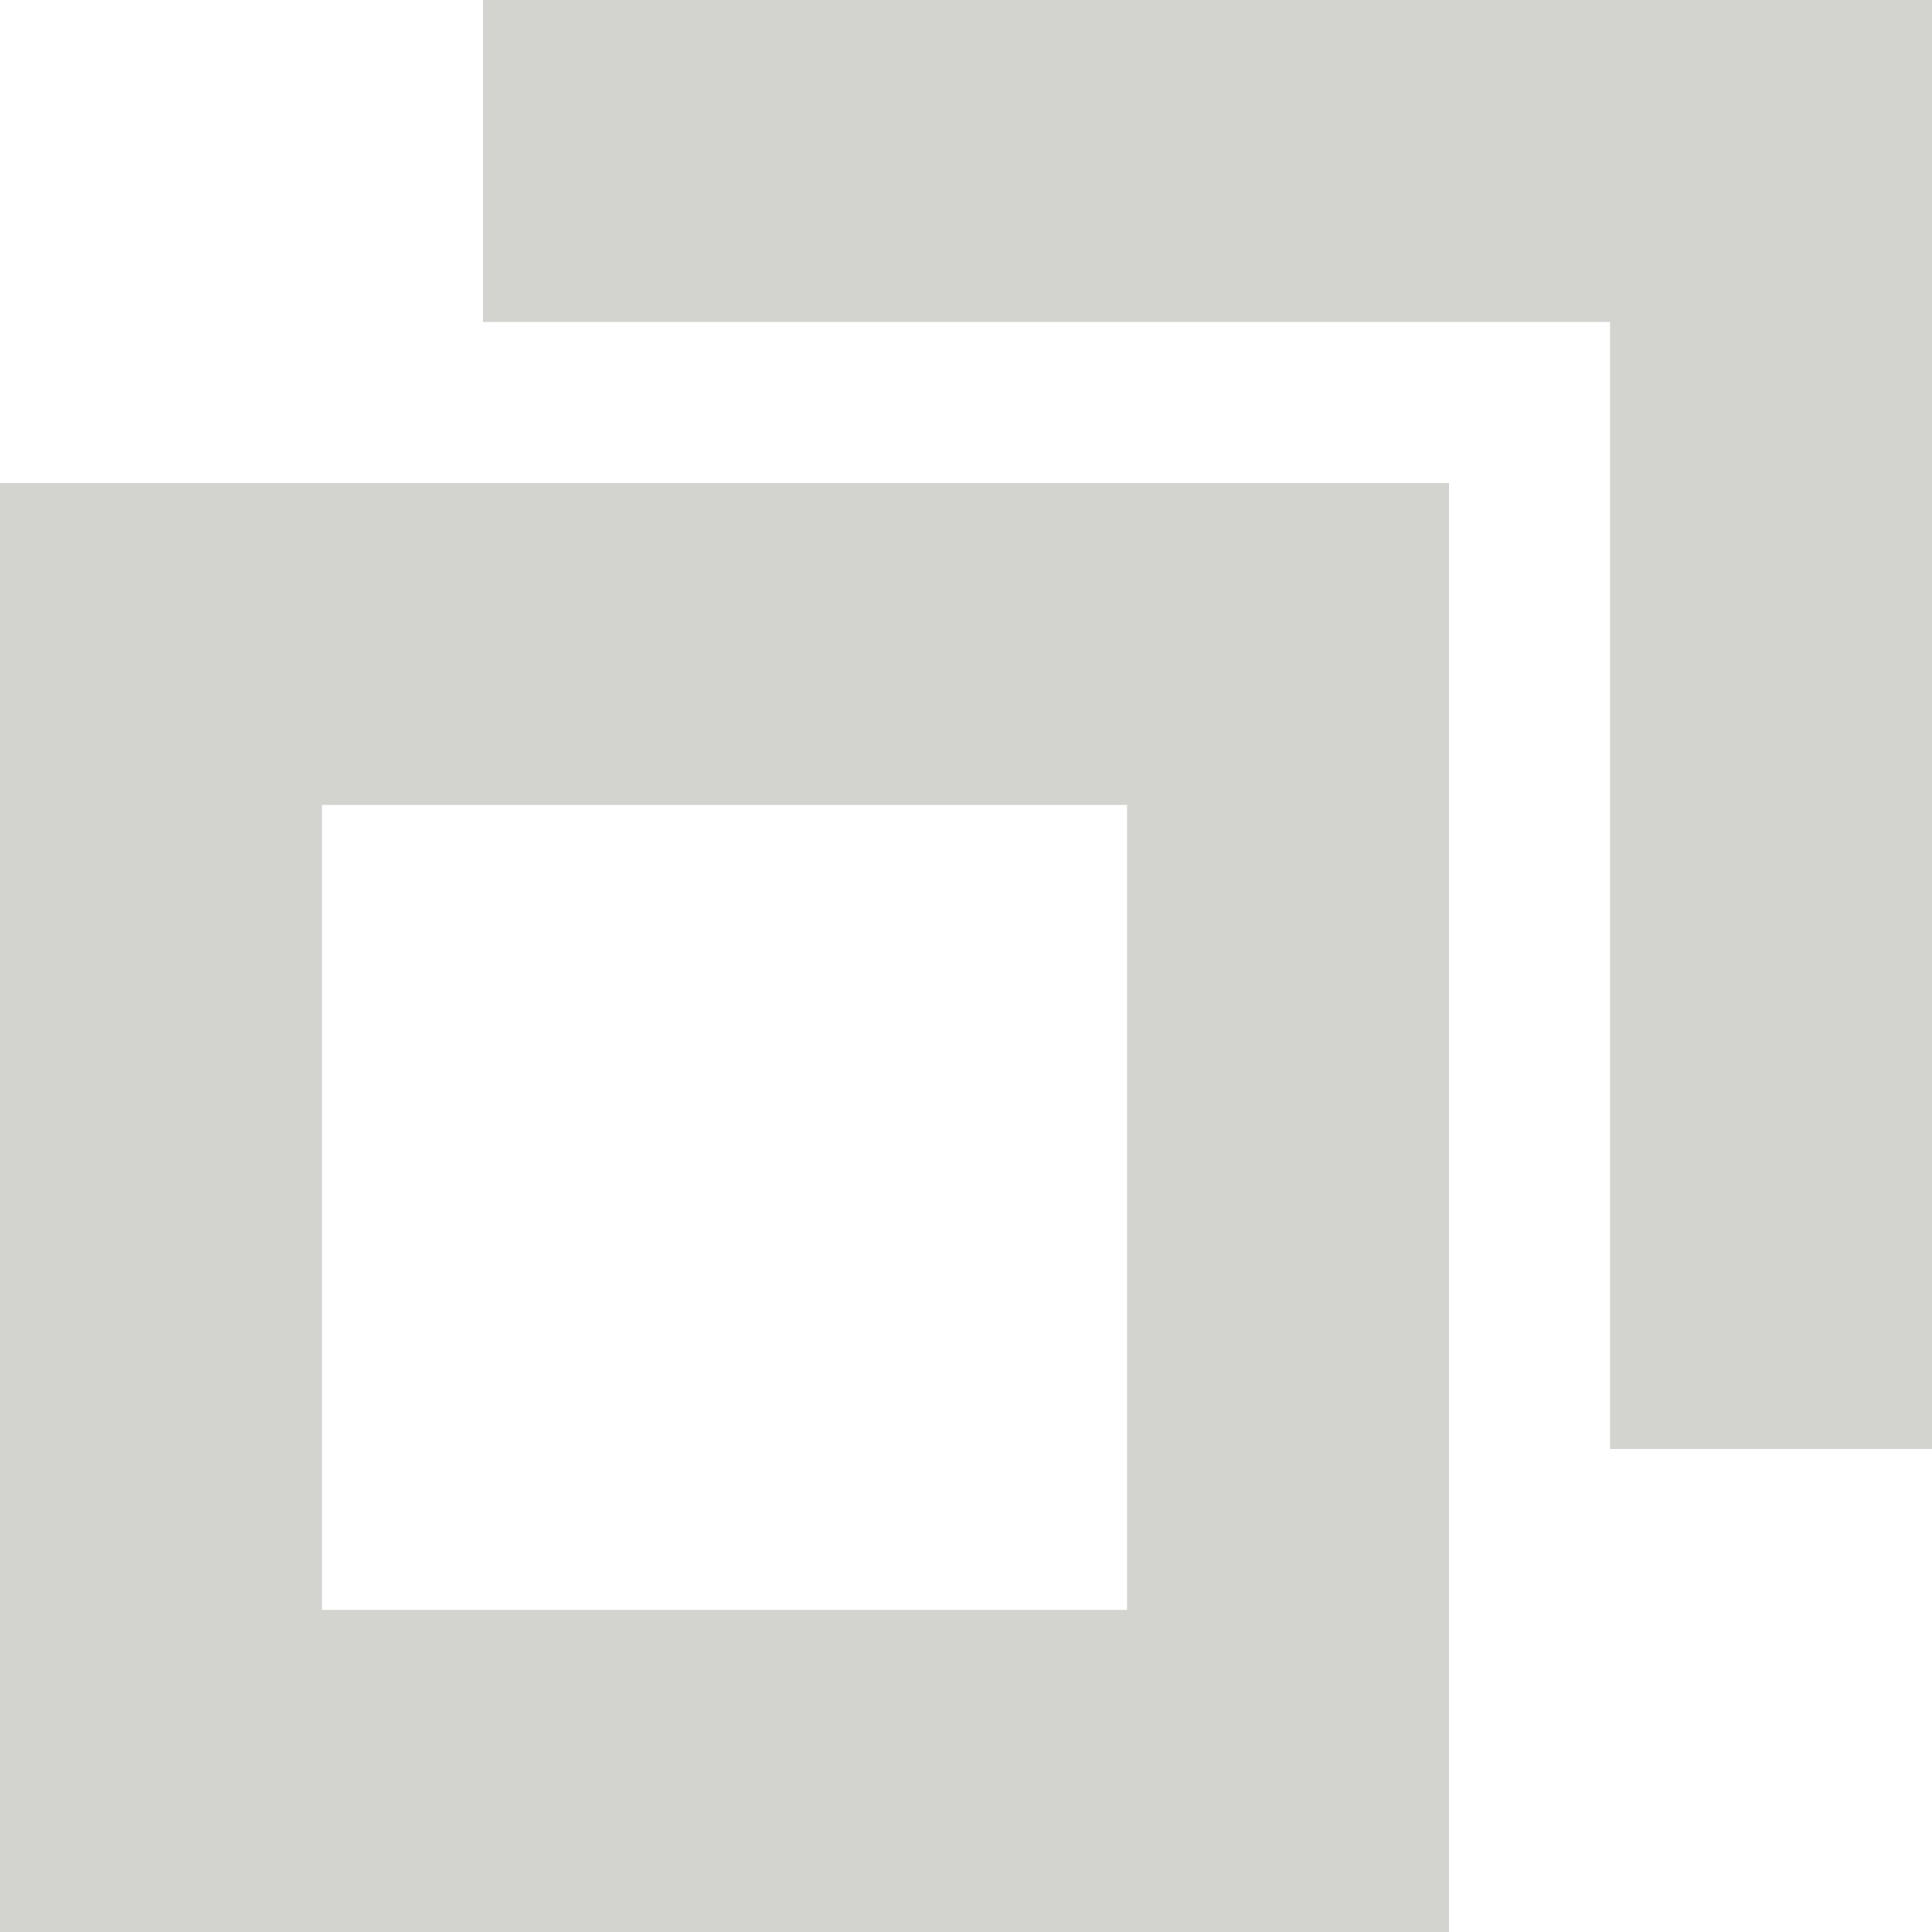
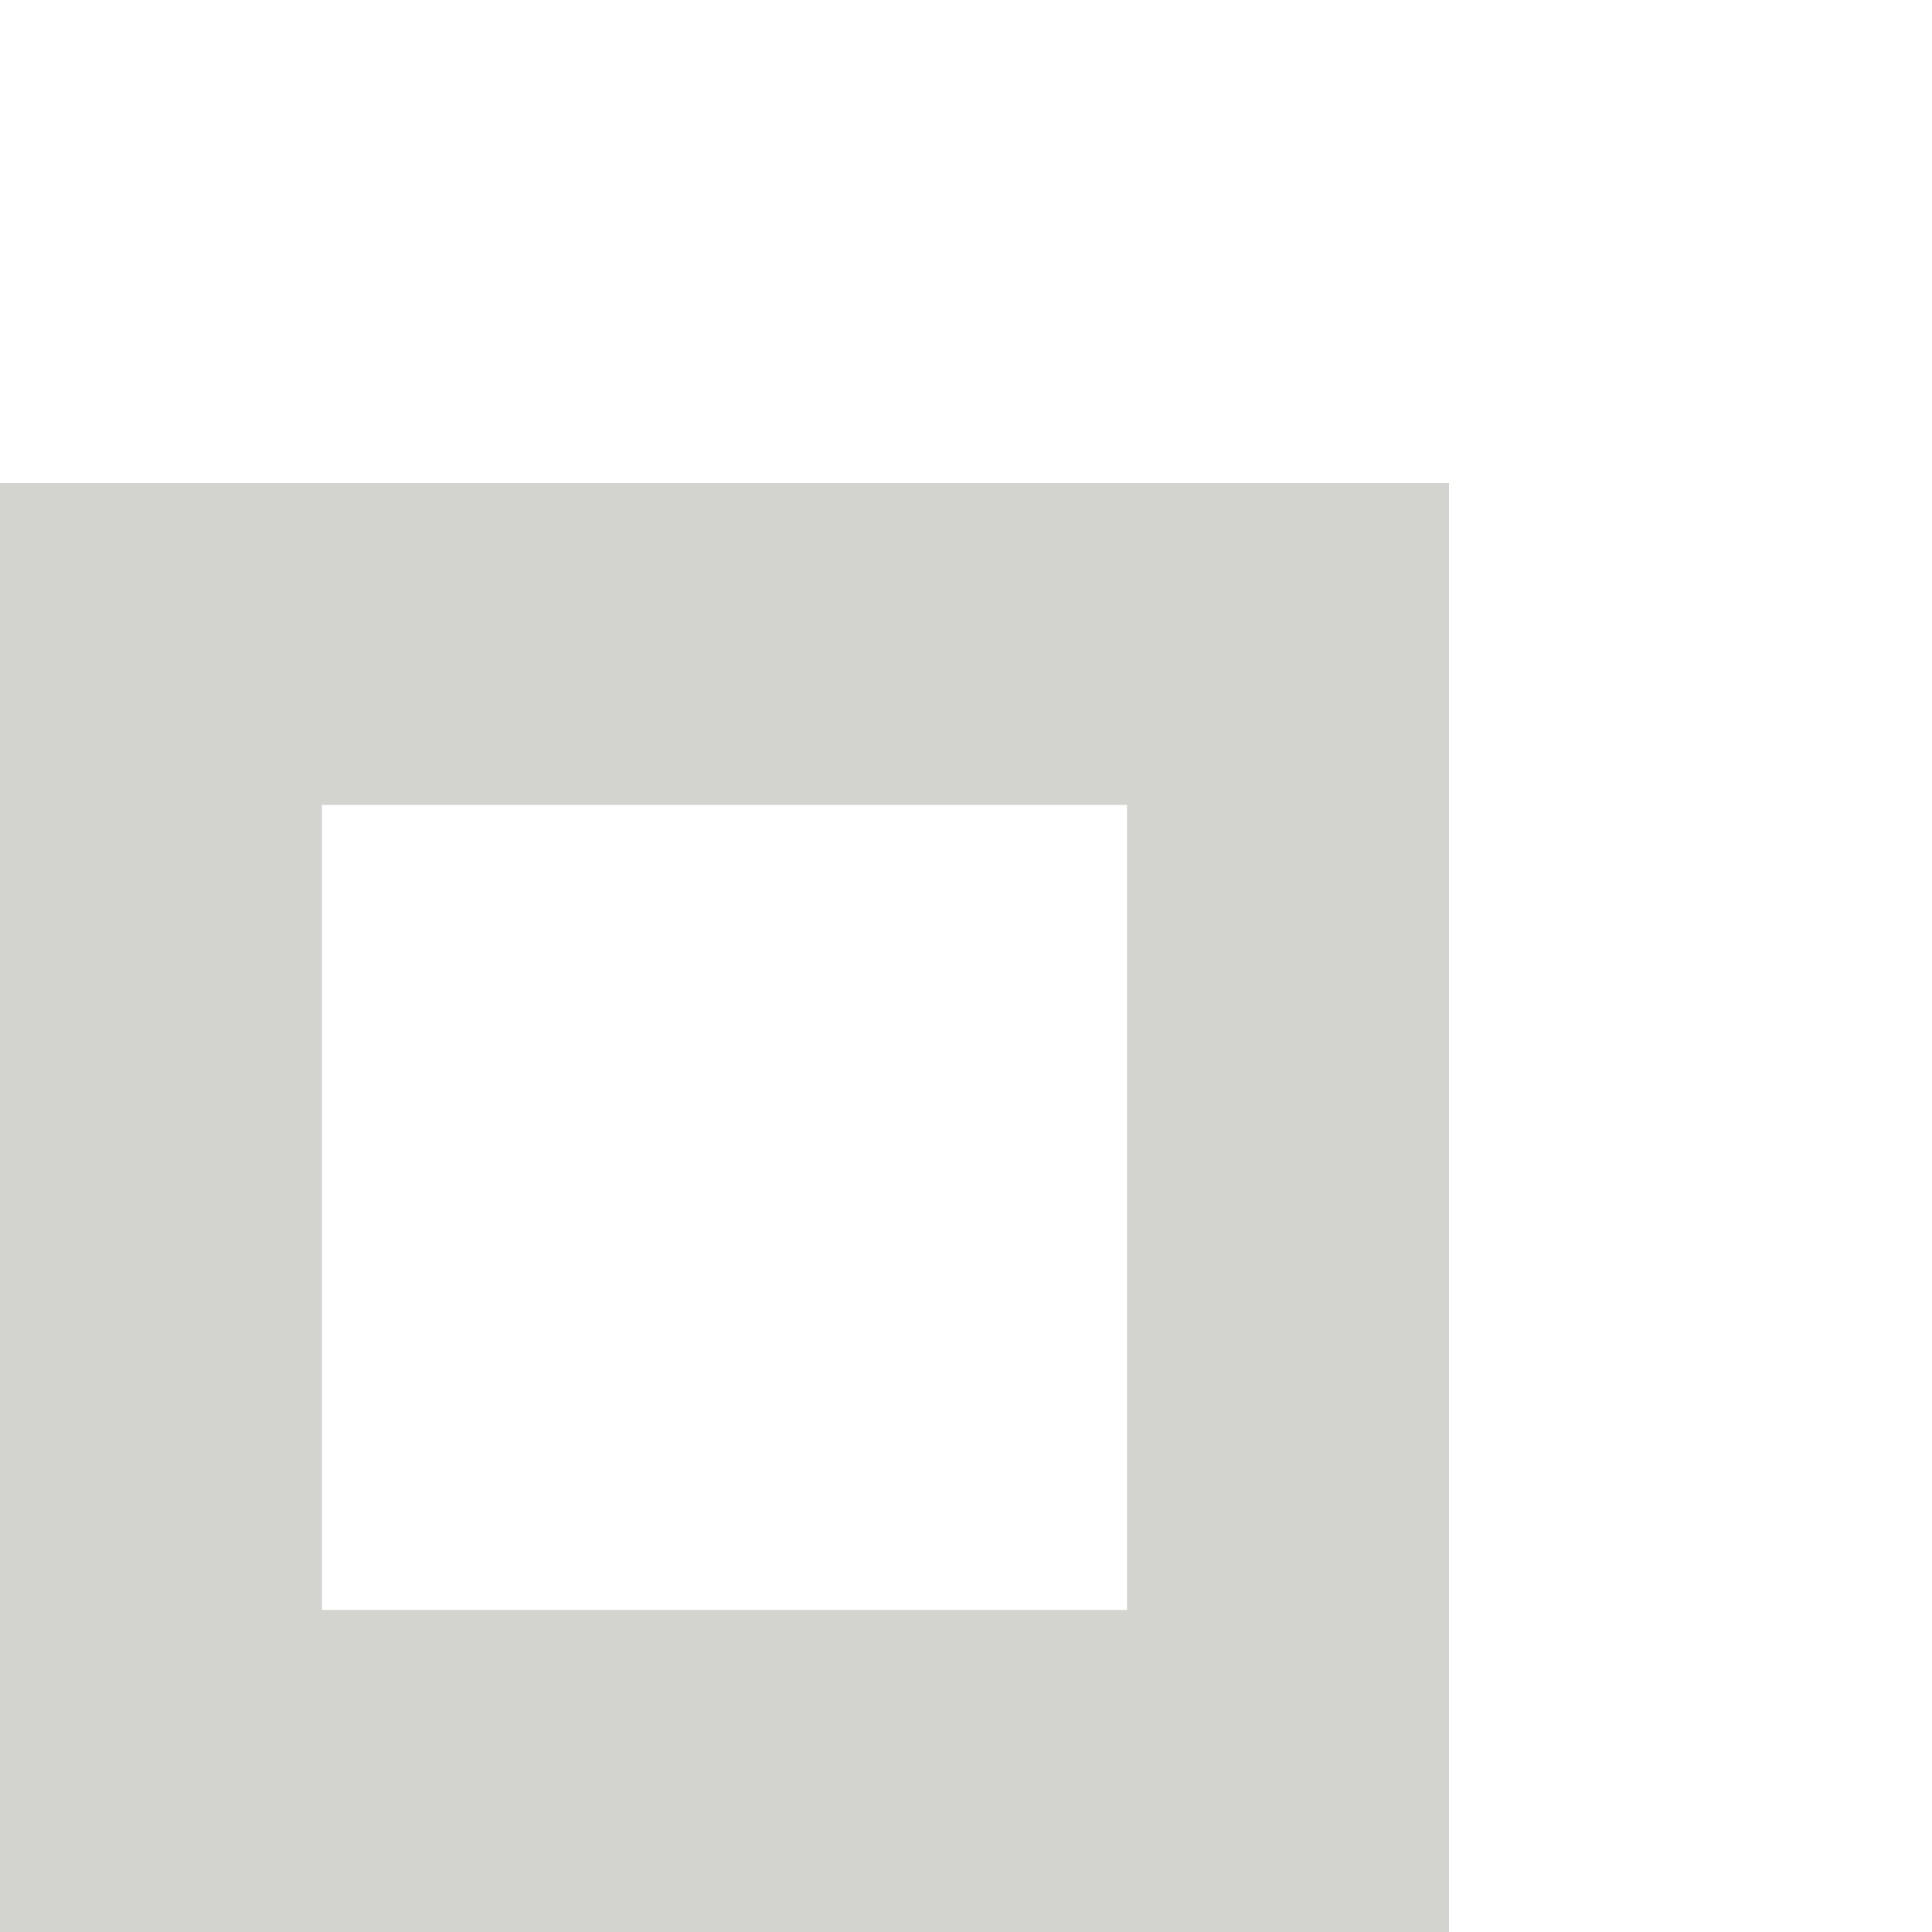
<svg xmlns="http://www.w3.org/2000/svg" width="14" height="14" viewBox="0 0 14 14">
  <path d="M2.333,5.333H8.167v5.833H2.333ZM0,13.5H10.5V3H0Z" transform="translate(0 0.5)" fill="#d3d3d0" />
-   <path d="M13.5,10.5H11.167V2.333H3V0H13.5Z" transform="translate(0.5)" fill="#d3d3d0" />
</svg>